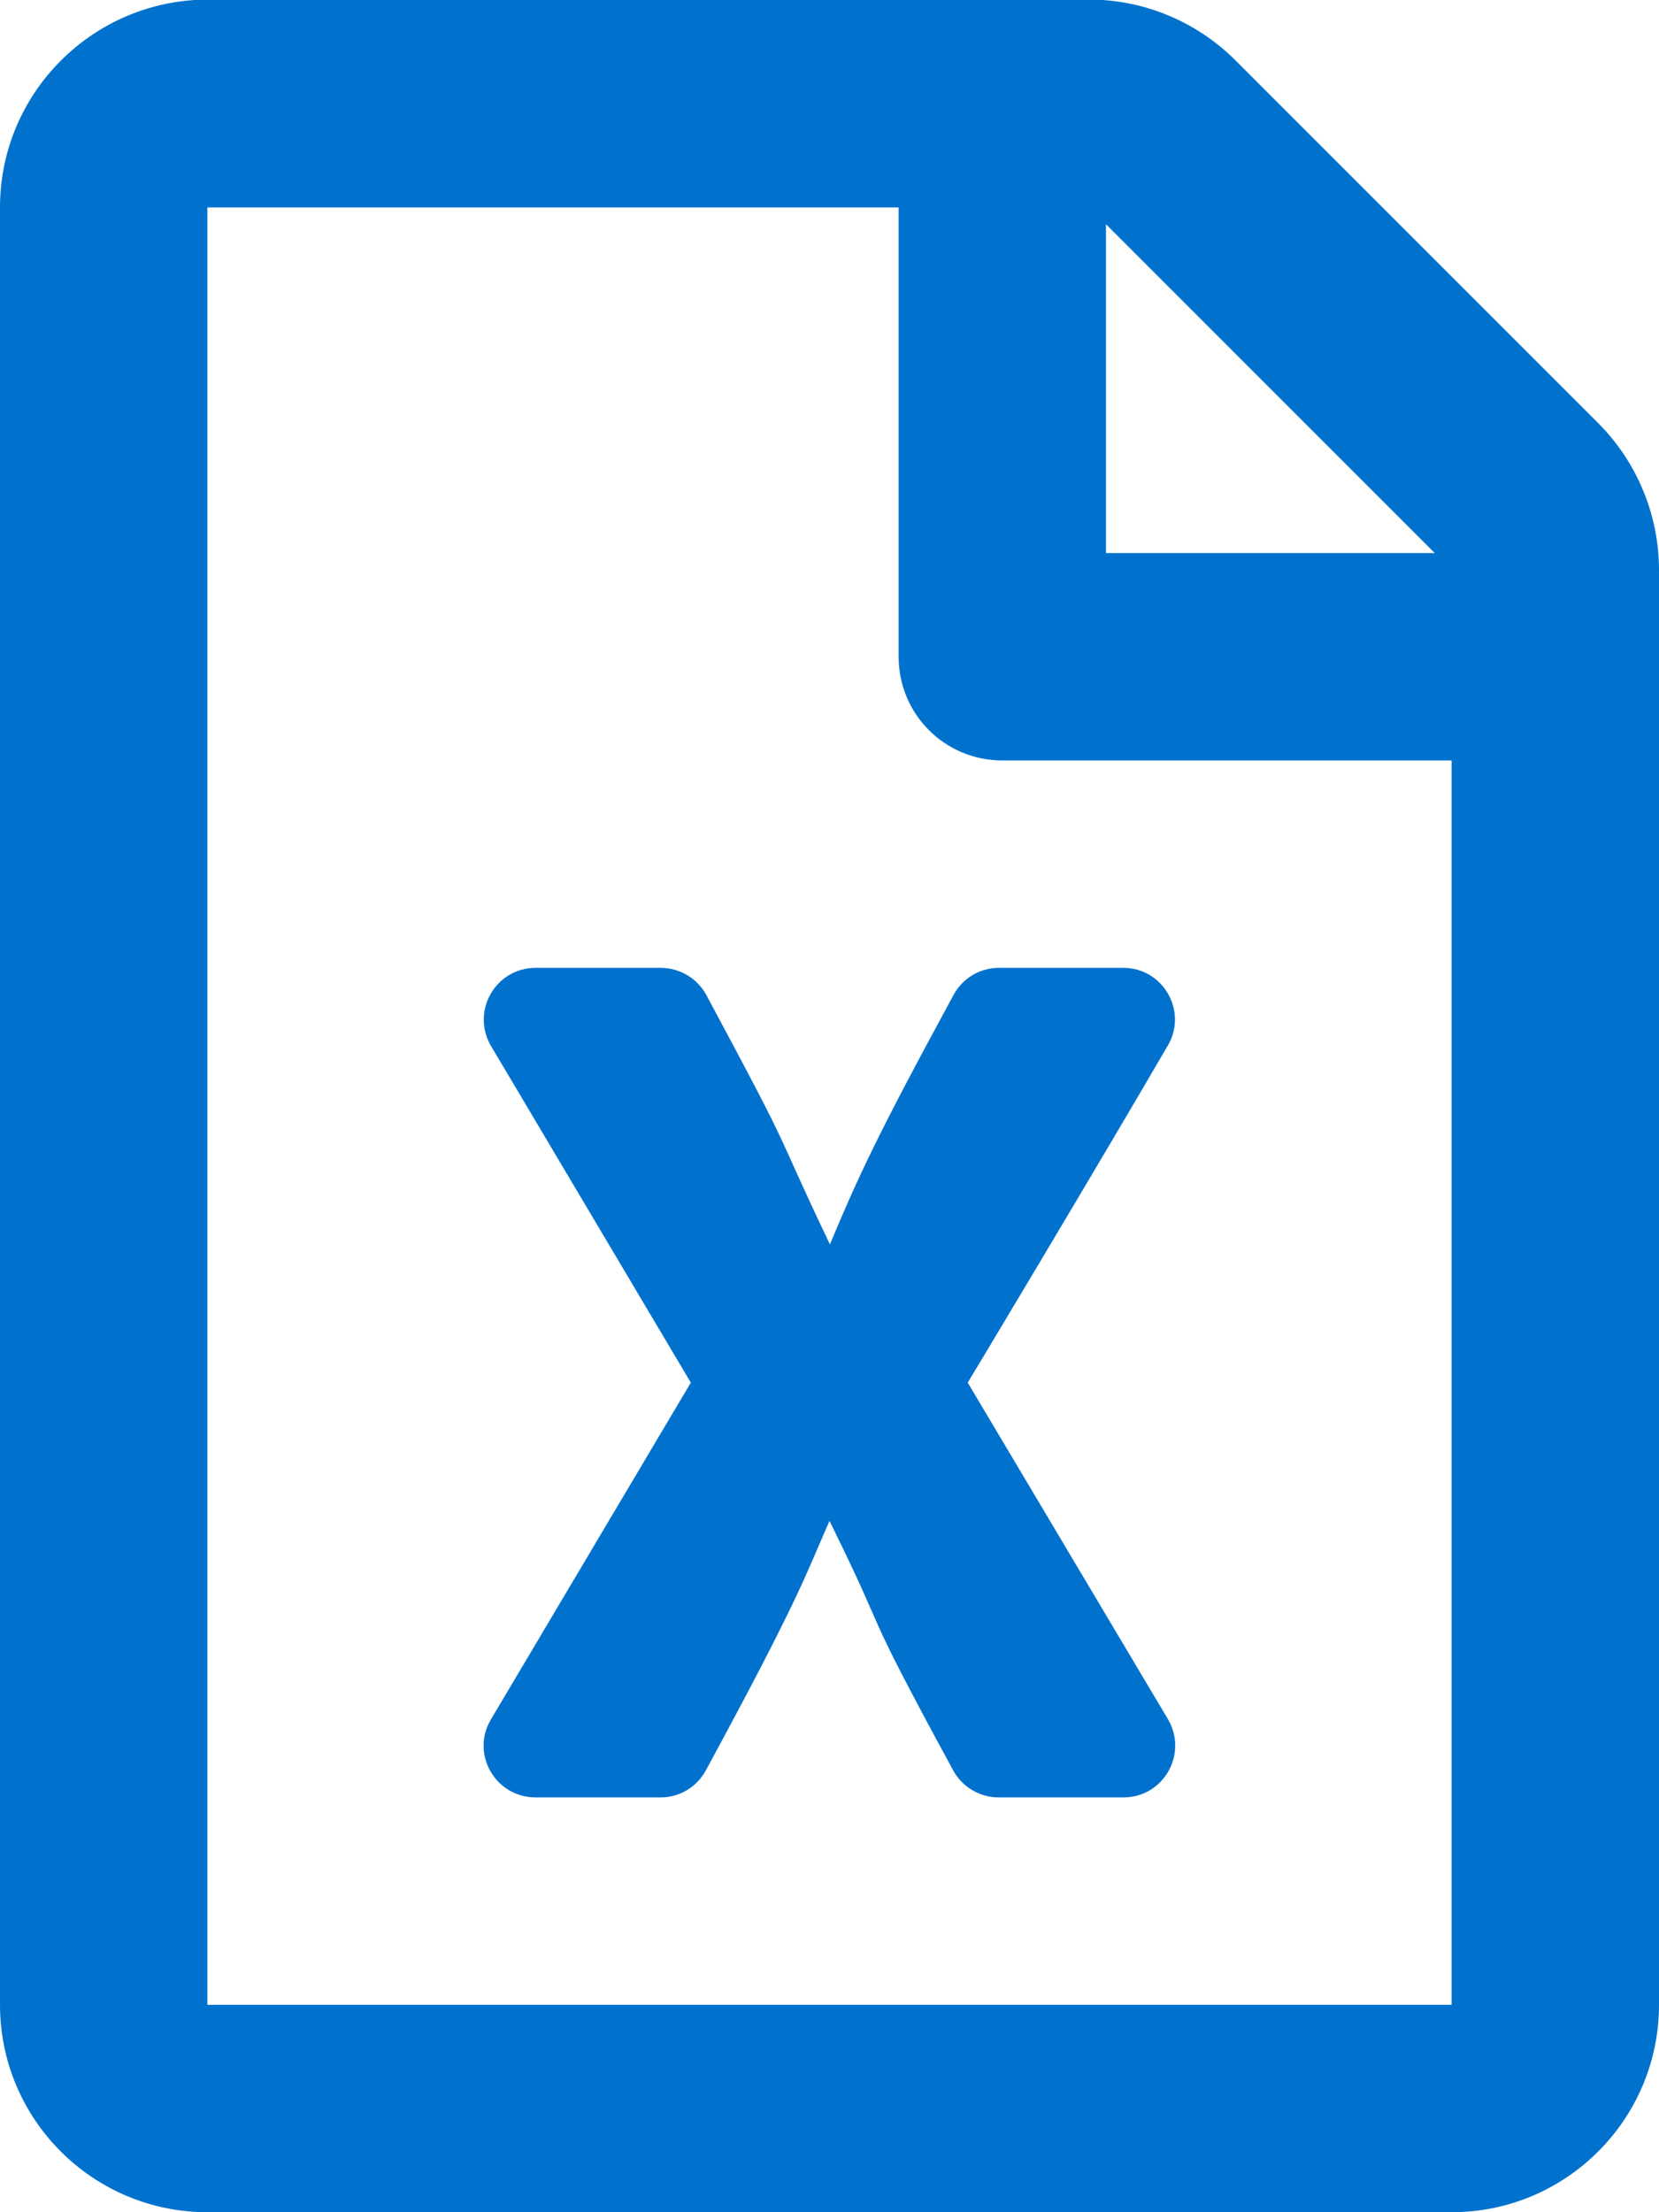
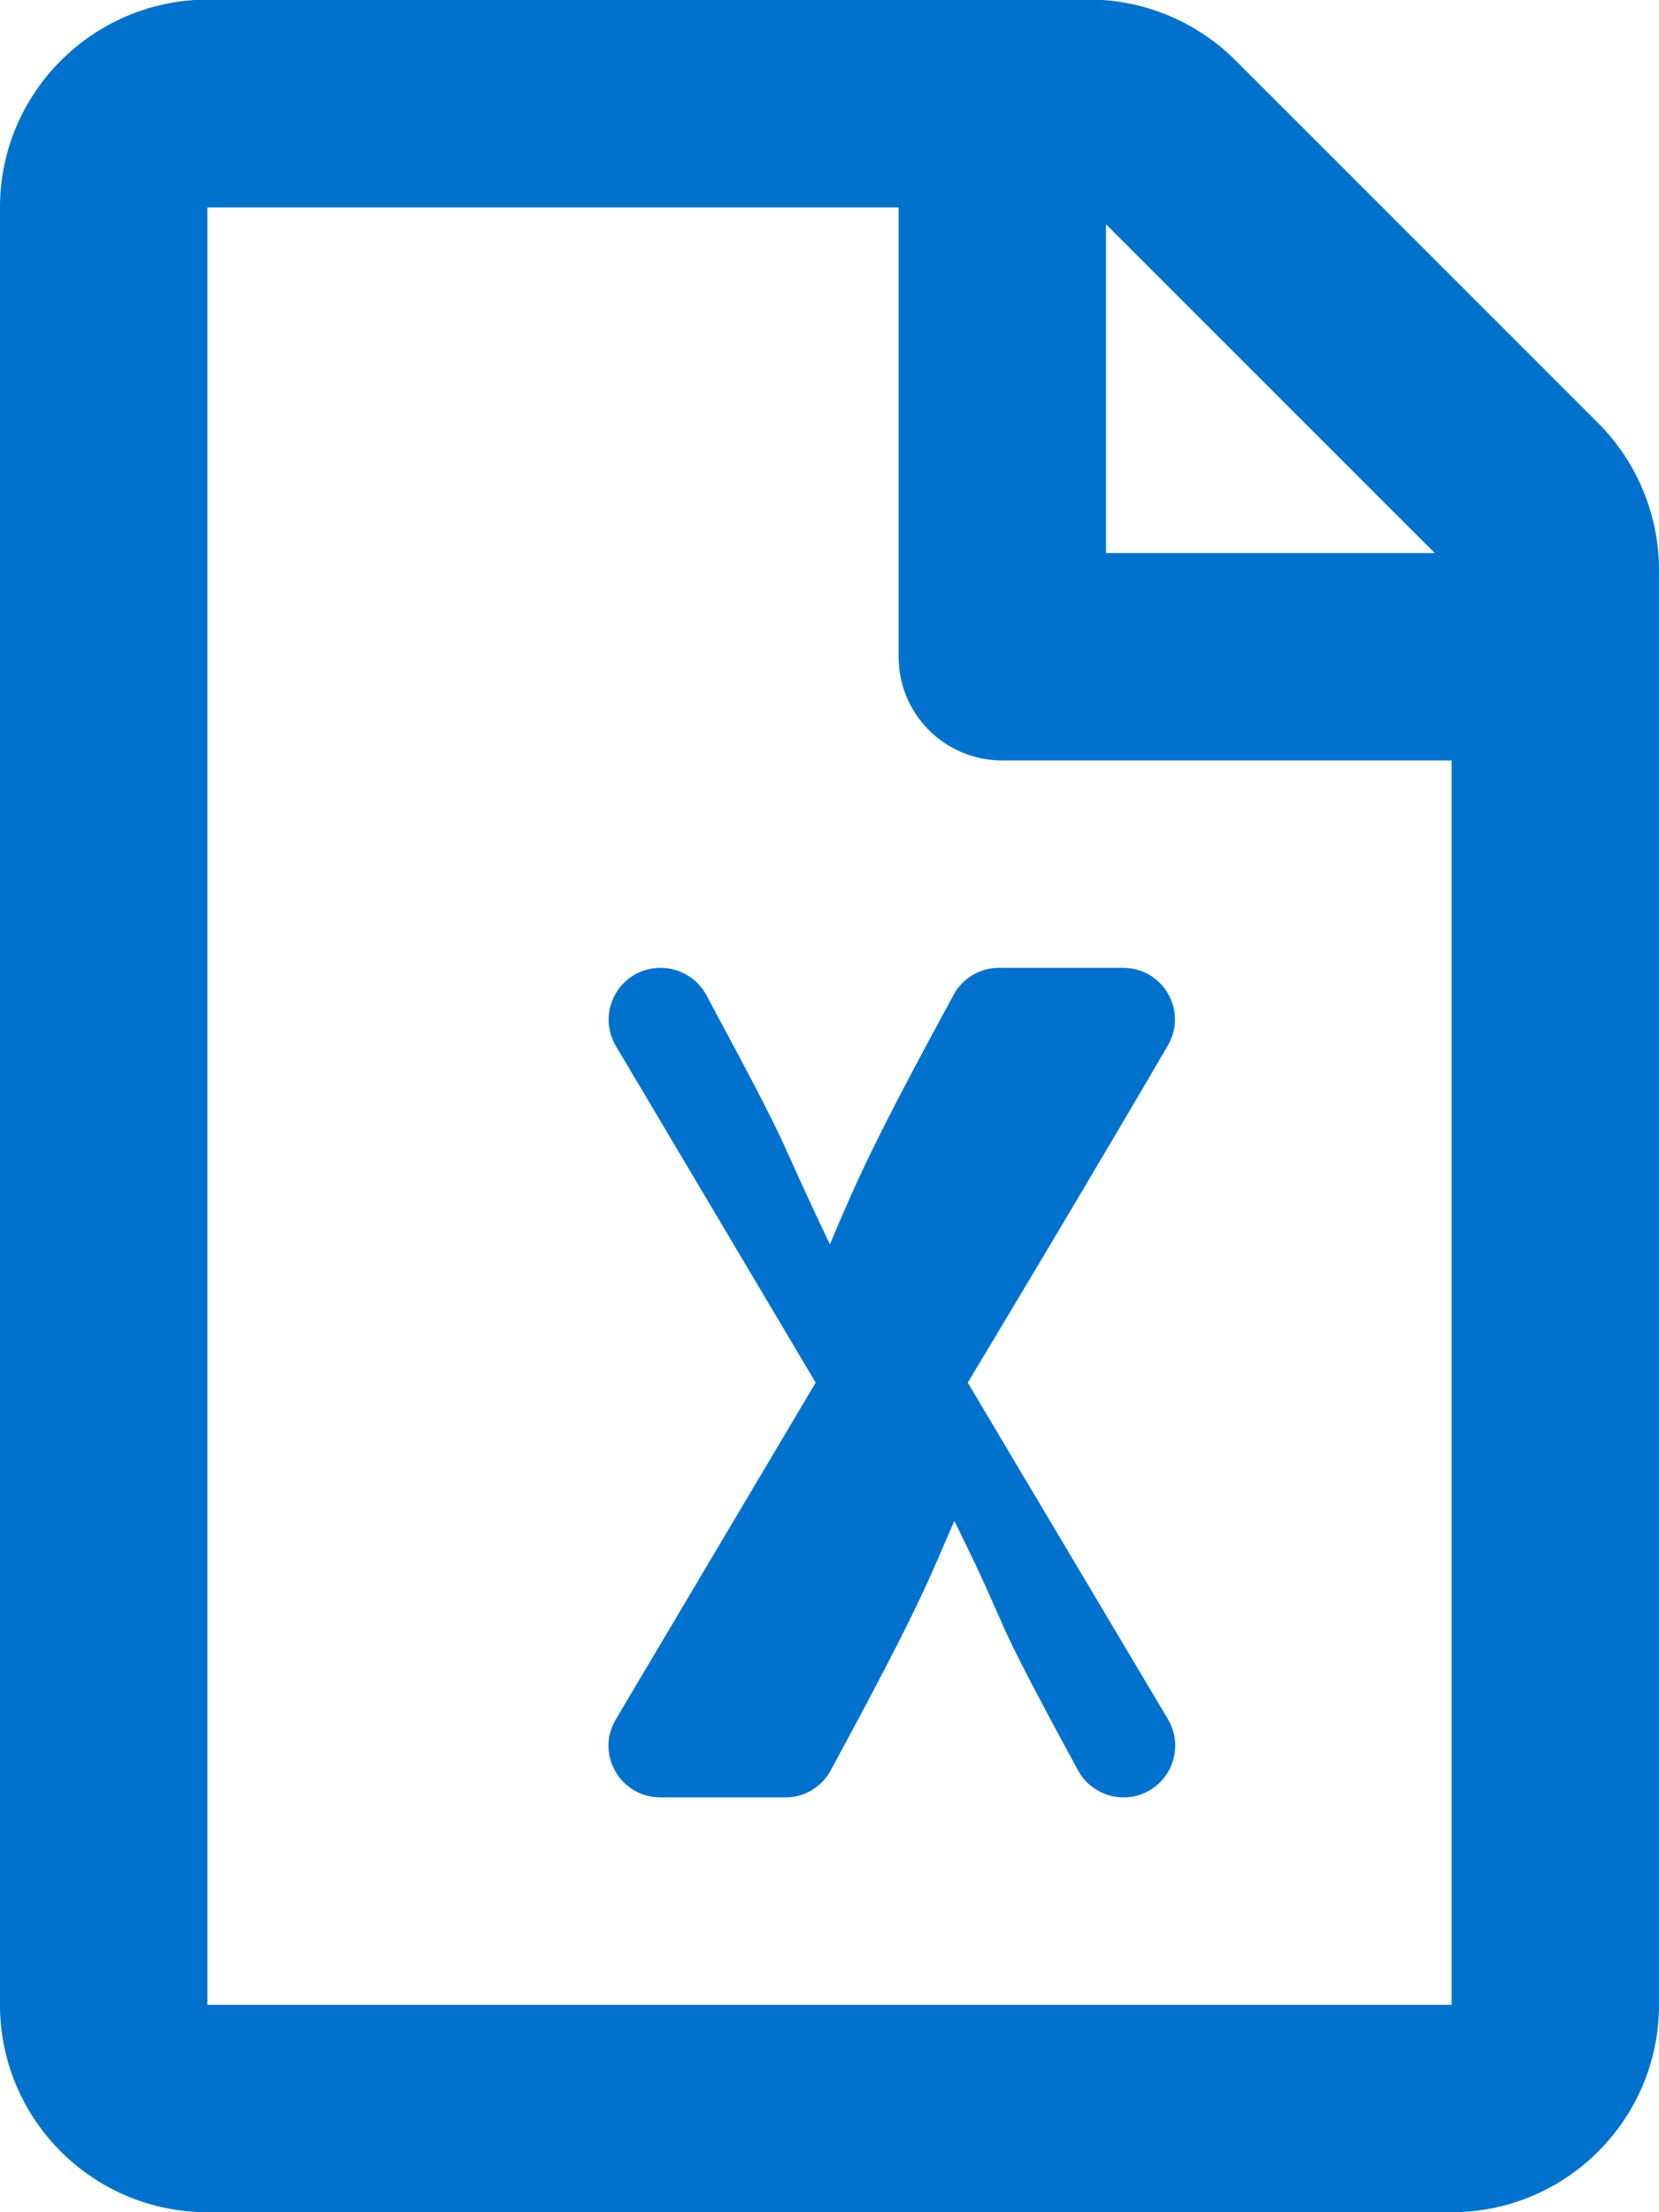
<svg xmlns="http://www.w3.org/2000/svg" version="1.1" id="Layer_1" x="0px" y="0px" viewBox="0 0 384 512" style="enable-background:new 0 0 384 512;" xml:space="preserve">
  <style type="text/css">
	.st0{fill:#0072CE;}
</style>
-   <path class="st0" d="M369.9,97.9L286,14c-9-9-21.2-14.1-33.9-14.1H48C21.5,0,0,21.5,0,48v416c0,26.5,21.5,48,48,48h288  c26.5,0,48-21.5,48-48V131.9C384,119.2,378.9,106.9,369.9,97.9z M332.1,128H256V51.9L332.1,128z M48,464V48h160v104  c0,13.3,10.7,24,24,24h104v288H48z M260,224h-28.8c-4.4,0-8.4,2.4-10.5,6.3c-18,33.1-22.2,42.4-28.6,57.7  c-13.9-29.1-6.9-17.3-28.6-57.7c-2.1-3.9-6.2-6.3-10.6-6.3H124c-9.3,0-15,10-10.4,18l46.3,78l-46.3,78c-4.7,8,1.1,18,10.4,18h28.9  c4.4,0,8.4-2.4,10.5-6.3c21.7-40,23-45,28.6-57.7c14.9,30.2,5.9,15.9,28.6,57.7c2.1,3.9,6.2,6.3,10.6,6.3H260c9.3,0,15-10,10.4-18  L224,320c0.7-1.1,30.3-50.5,46.3-78C275,234,269.2,224,260,224z" />
+   <path class="st0" d="M369.9,97.9L286,14c-9-9-21.2-14.1-33.9-14.1H48C21.5,0,0,21.5,0,48v416c0,26.5,21.5,48,48,48h288  c26.5,0,48-21.5,48-48V131.9C384,119.2,378.9,106.9,369.9,97.9z M332.1,128H256V51.9L332.1,128z M48,464V48h160v104  c0,13.3,10.7,24,24,24h104v288H48z M260,224h-28.8c-4.4,0-8.4,2.4-10.5,6.3c-18,33.1-22.2,42.4-28.6,57.7  c-13.9-29.1-6.9-17.3-28.6-57.7c-2.1-3.9-6.2-6.3-10.6-6.3c-9.3,0-15,10-10.4,18l46.3,78l-46.3,78c-4.7,8,1.1,18,10.4,18h28.9  c4.4,0,8.4-2.4,10.5-6.3c21.7-40,23-45,28.6-57.7c14.9,30.2,5.9,15.9,28.6,57.7c2.1,3.9,6.2,6.3,10.6,6.3H260c9.3,0,15-10,10.4-18  L224,320c0.7-1.1,30.3-50.5,46.3-78C275,234,269.2,224,260,224z" />
</svg>